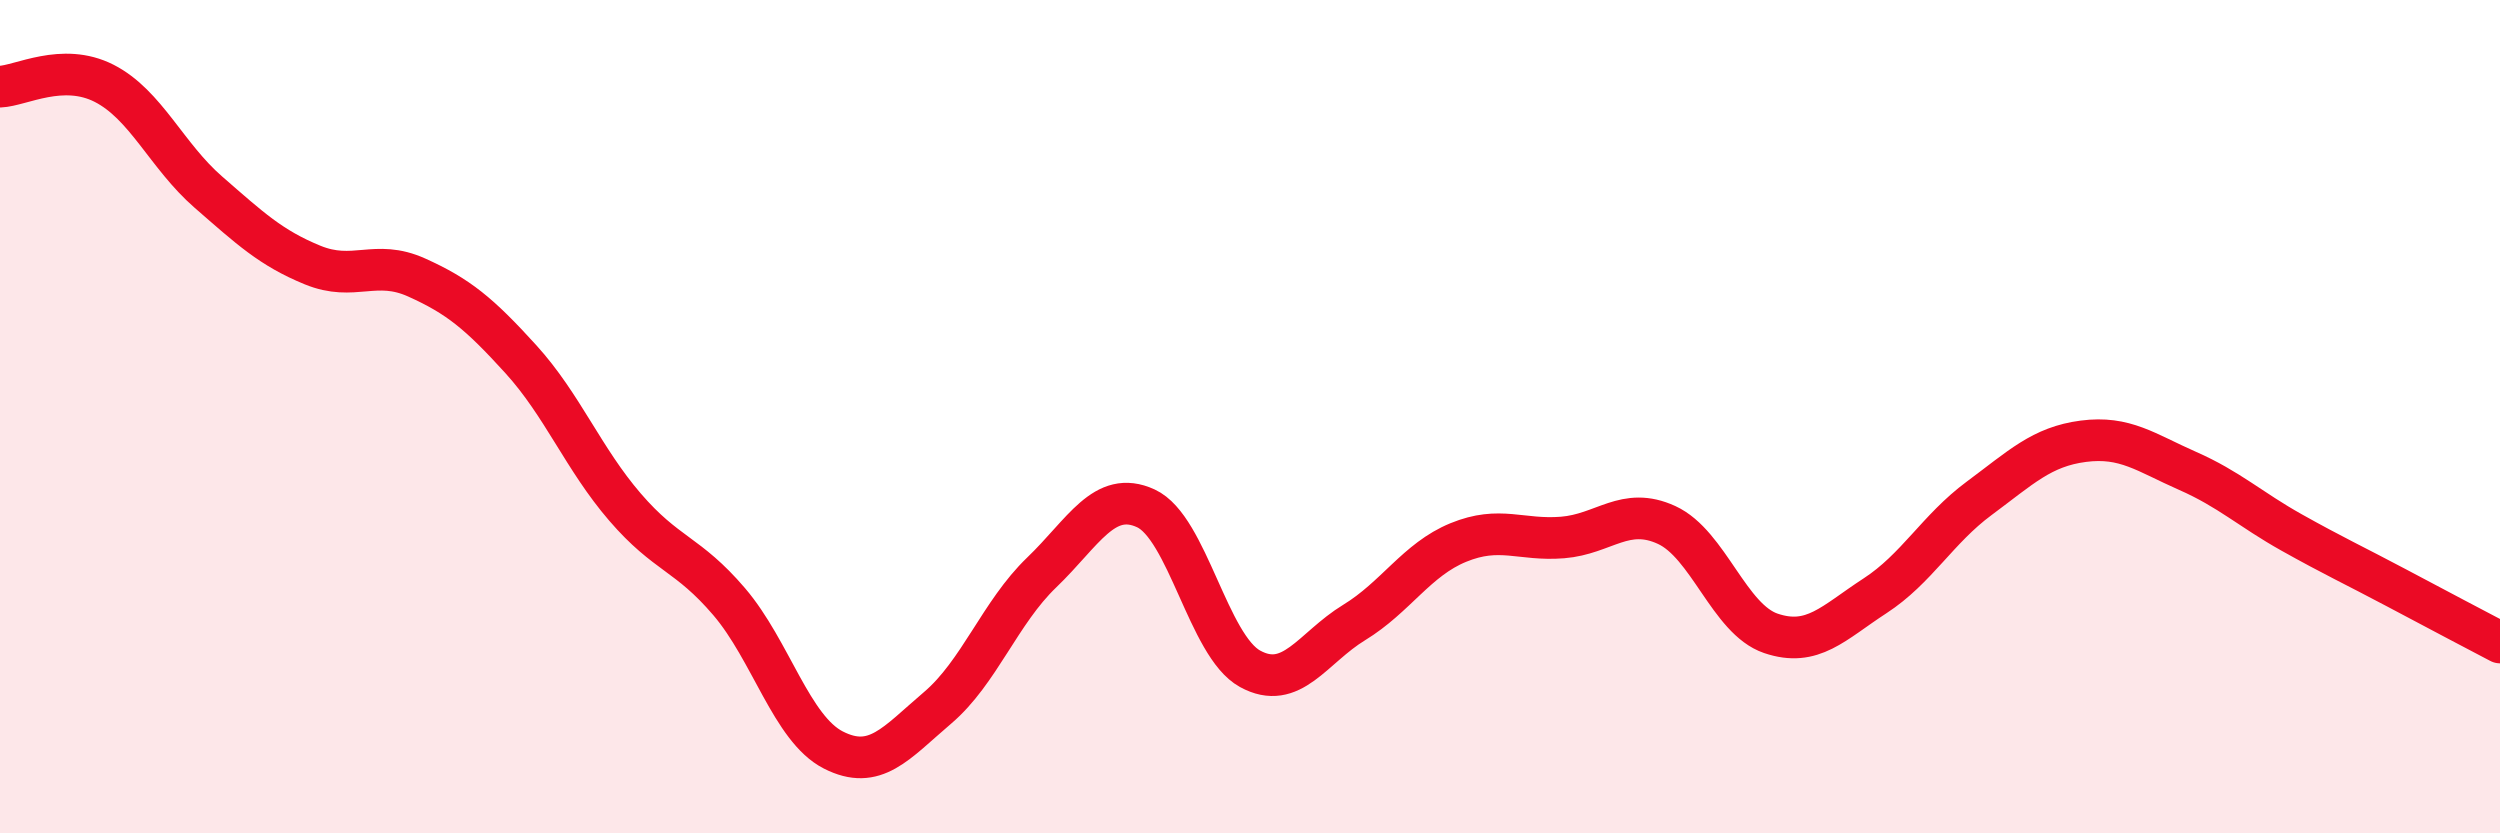
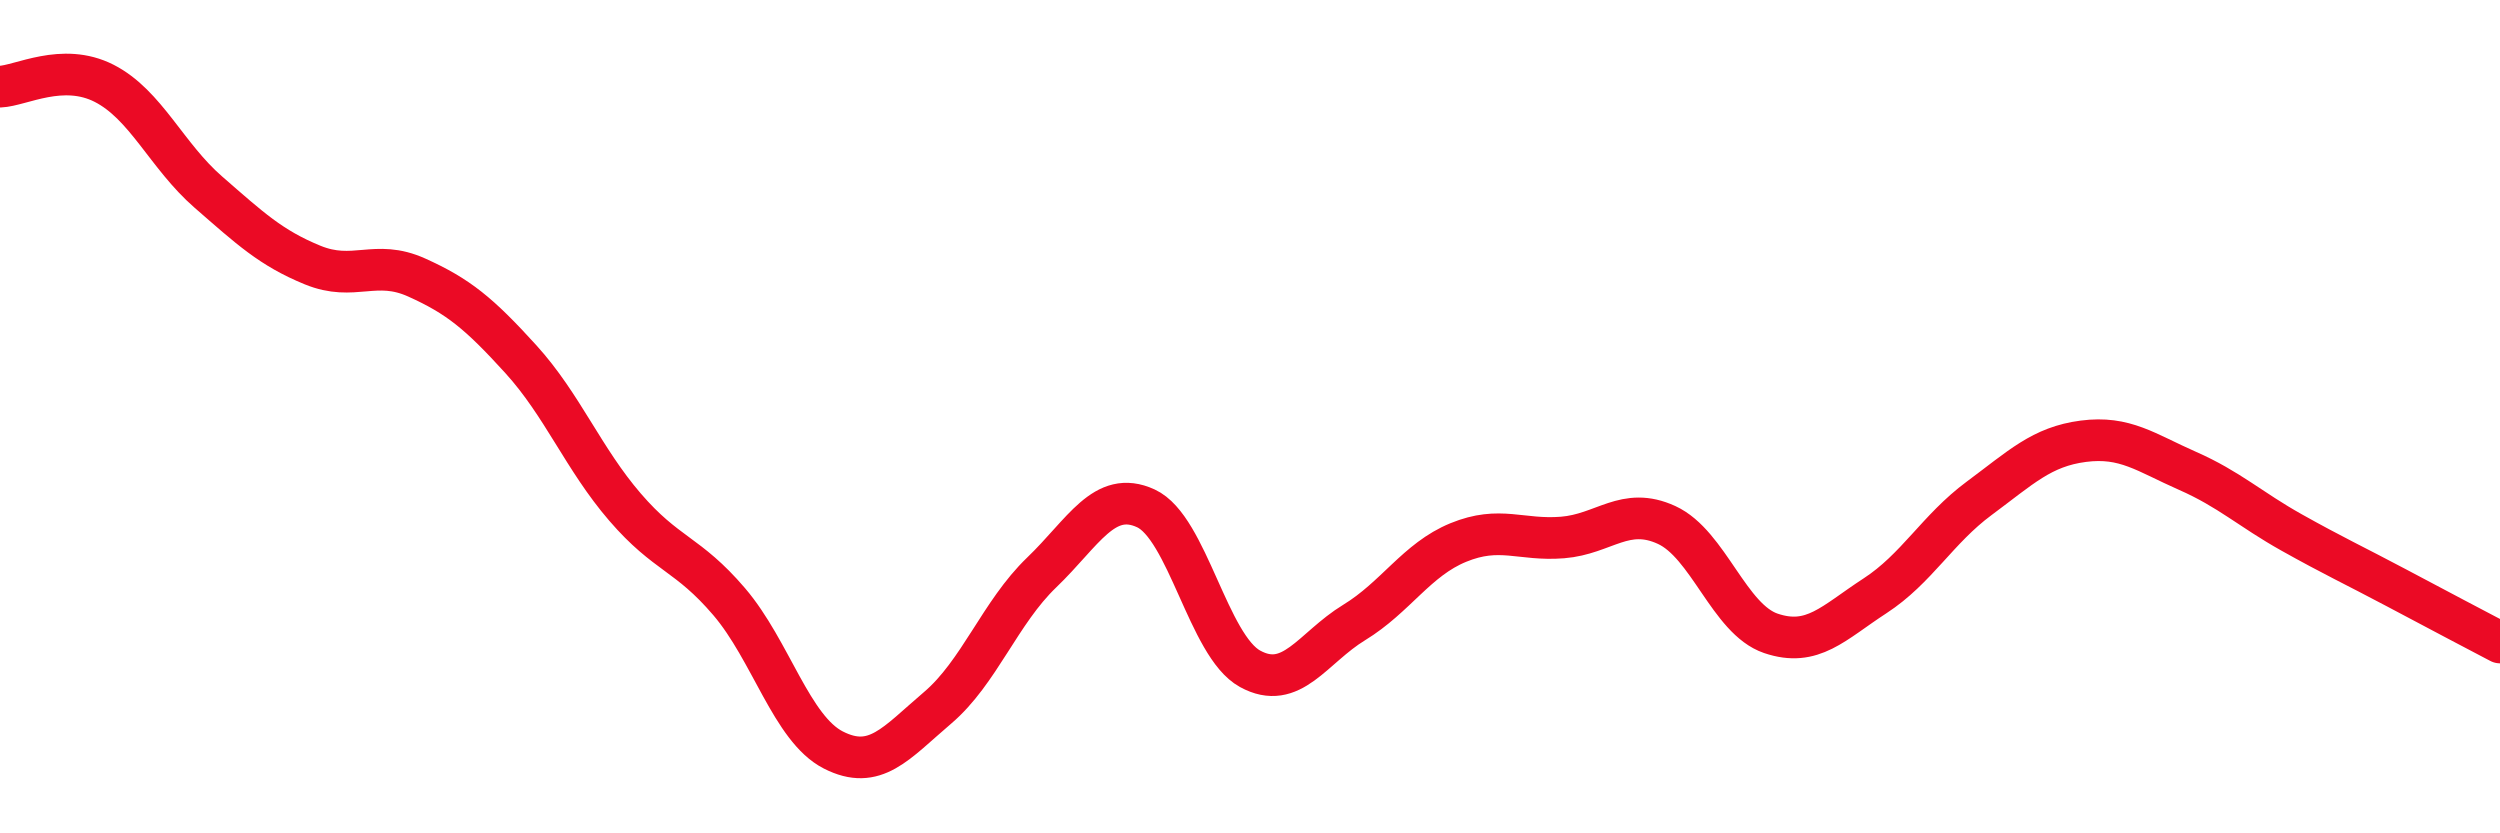
<svg xmlns="http://www.w3.org/2000/svg" width="60" height="20" viewBox="0 0 60 20">
-   <path d="M 0,2.08 C 0.5,2.06 1.5,1.49 2.5,2 C 3.5,2.51 4,3.74 5,4.61 C 6,5.48 6.5,5.95 7.5,6.36 C 8.5,6.77 9,6.21 10,6.66 C 11,7.11 11.5,7.52 12.5,8.62 C 13.5,9.72 14,11.01 15,12.17 C 16,13.33 16.5,13.27 17.5,14.44 C 18.5,15.61 19,17.49 20,18 C 21,18.51 21.5,17.84 22.5,16.99 C 23.5,16.14 24,14.7 25,13.74 C 26,12.78 26.5,11.74 27.5,12.2 C 28.5,12.66 29,15.5 30,16.05 C 31,16.6 31.5,15.55 32.5,14.94 C 33.5,14.33 34,13.43 35,13.02 C 36,12.61 36.5,12.98 37.5,12.9 C 38.5,12.82 39,12.14 40,12.6 C 41,13.06 41.5,14.86 42.5,15.2 C 43.5,15.54 44,14.95 45,14.3 C 46,13.65 46.5,12.7 47.5,11.96 C 48.5,11.22 49,10.72 50,10.59 C 51,10.46 51.5,10.86 52.5,11.3 C 53.5,11.74 54,12.22 55,12.78 C 56,13.34 56.5,13.57 57.5,14.1 C 58.5,14.63 59.5,15.16 60,15.42L60 20L0 20Z" fill="#EB0A25" opacity="0.1" stroke-linecap="round" stroke-linejoin="round" />
  <path d="M 0,2.08 C 0.5,2.06 1.5,1.49 2.5,2 C 3.5,2.51 4,3.74 5,4.61 C 6,5.48 6.5,5.95 7.5,6.36 C 8.5,6.77 9,6.21 10,6.66 C 11,7.11 11.5,7.52 12.5,8.62 C 13.5,9.72 14,11.01 15,12.17 C 16,13.33 16.5,13.27 17.5,14.44 C 18.5,15.61 19,17.49 20,18 C 21,18.51 21.5,17.84 22.5,16.99 C 23.5,16.14 24,14.7 25,13.74 C 26,12.78 26.5,11.74 27.5,12.2 C 28.5,12.66 29,15.5 30,16.05 C 31,16.6 31.5,15.55 32.5,14.94 C 33.5,14.33 34,13.43 35,13.02 C 36,12.61 36.5,12.98 37.5,12.9 C 38.5,12.82 39,12.14 40,12.6 C 41,13.06 41.5,14.86 42.5,15.2 C 43.5,15.54 44,14.95 45,14.3 C 46,13.65 46.5,12.7 47.5,11.96 C 48.5,11.22 49,10.72 50,10.59 C 51,10.46 51.5,10.86 52.5,11.3 C 53.5,11.74 54,12.22 55,12.78 C 56,13.34 56.5,13.57 57.5,14.1 C 58.5,14.63 59.5,15.16 60,15.42" stroke="#EB0A25" stroke-width="1" fill="none" stroke-linecap="round" stroke-linejoin="round" />
</svg>